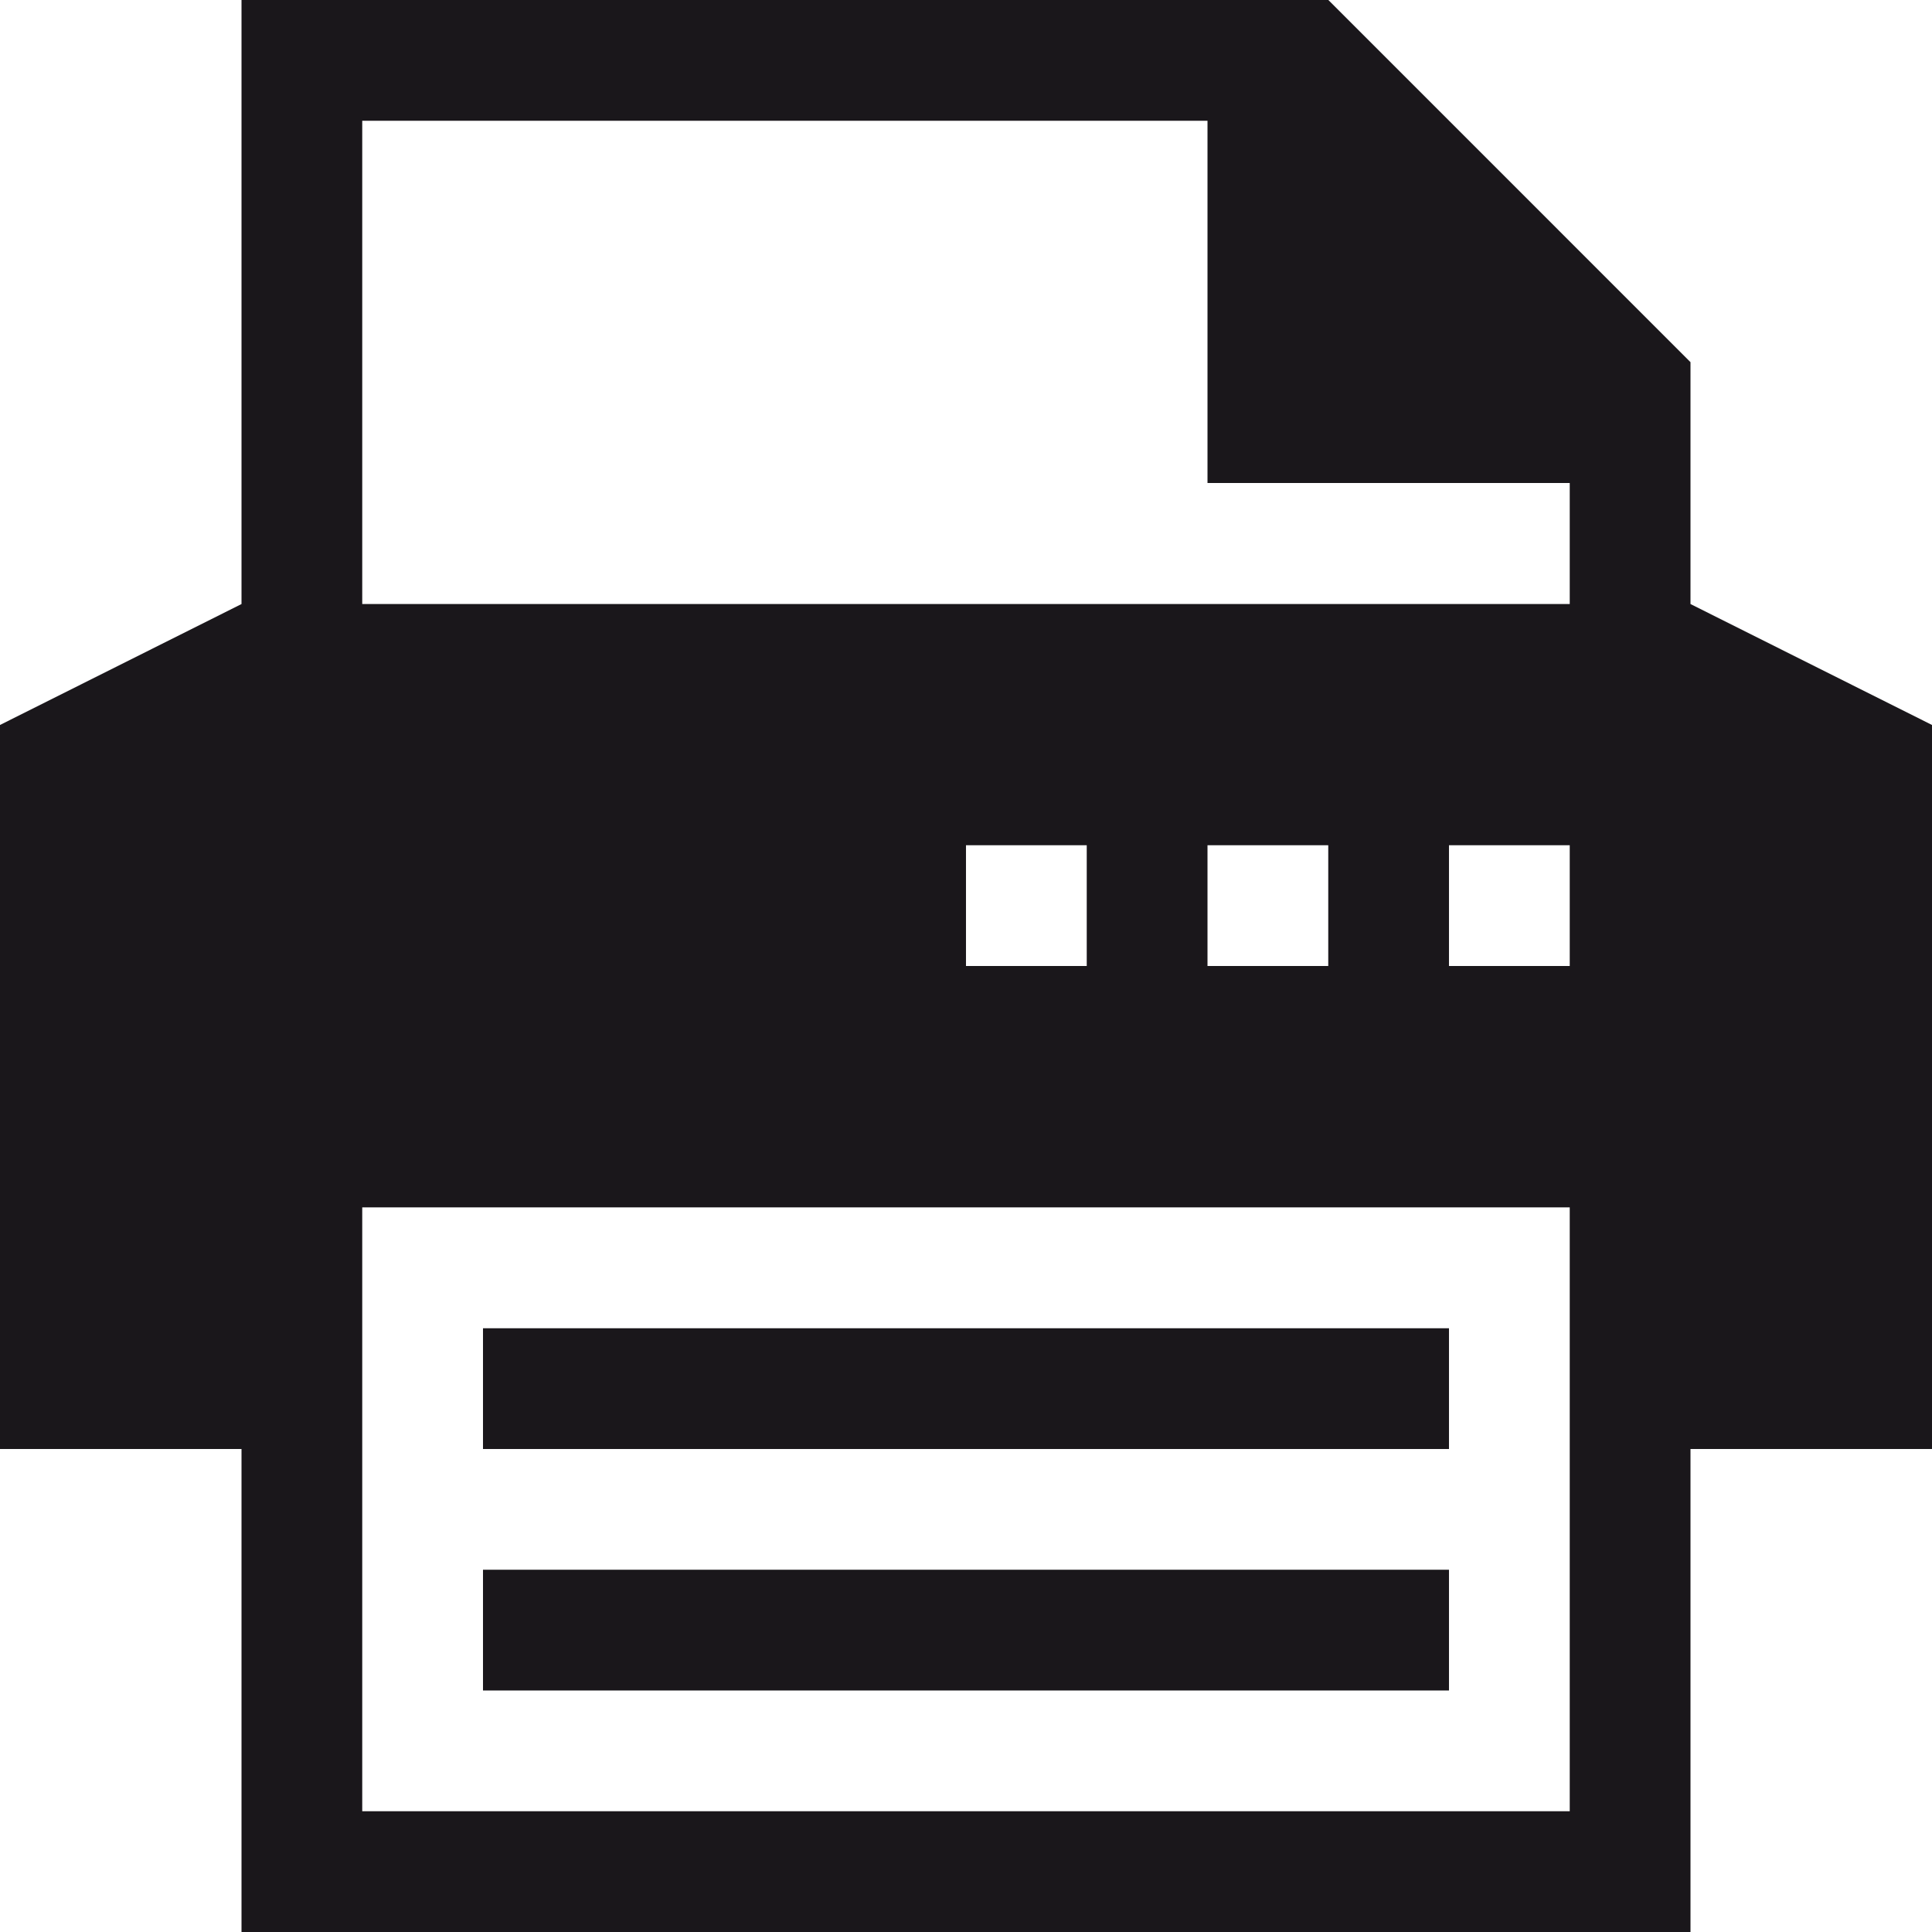
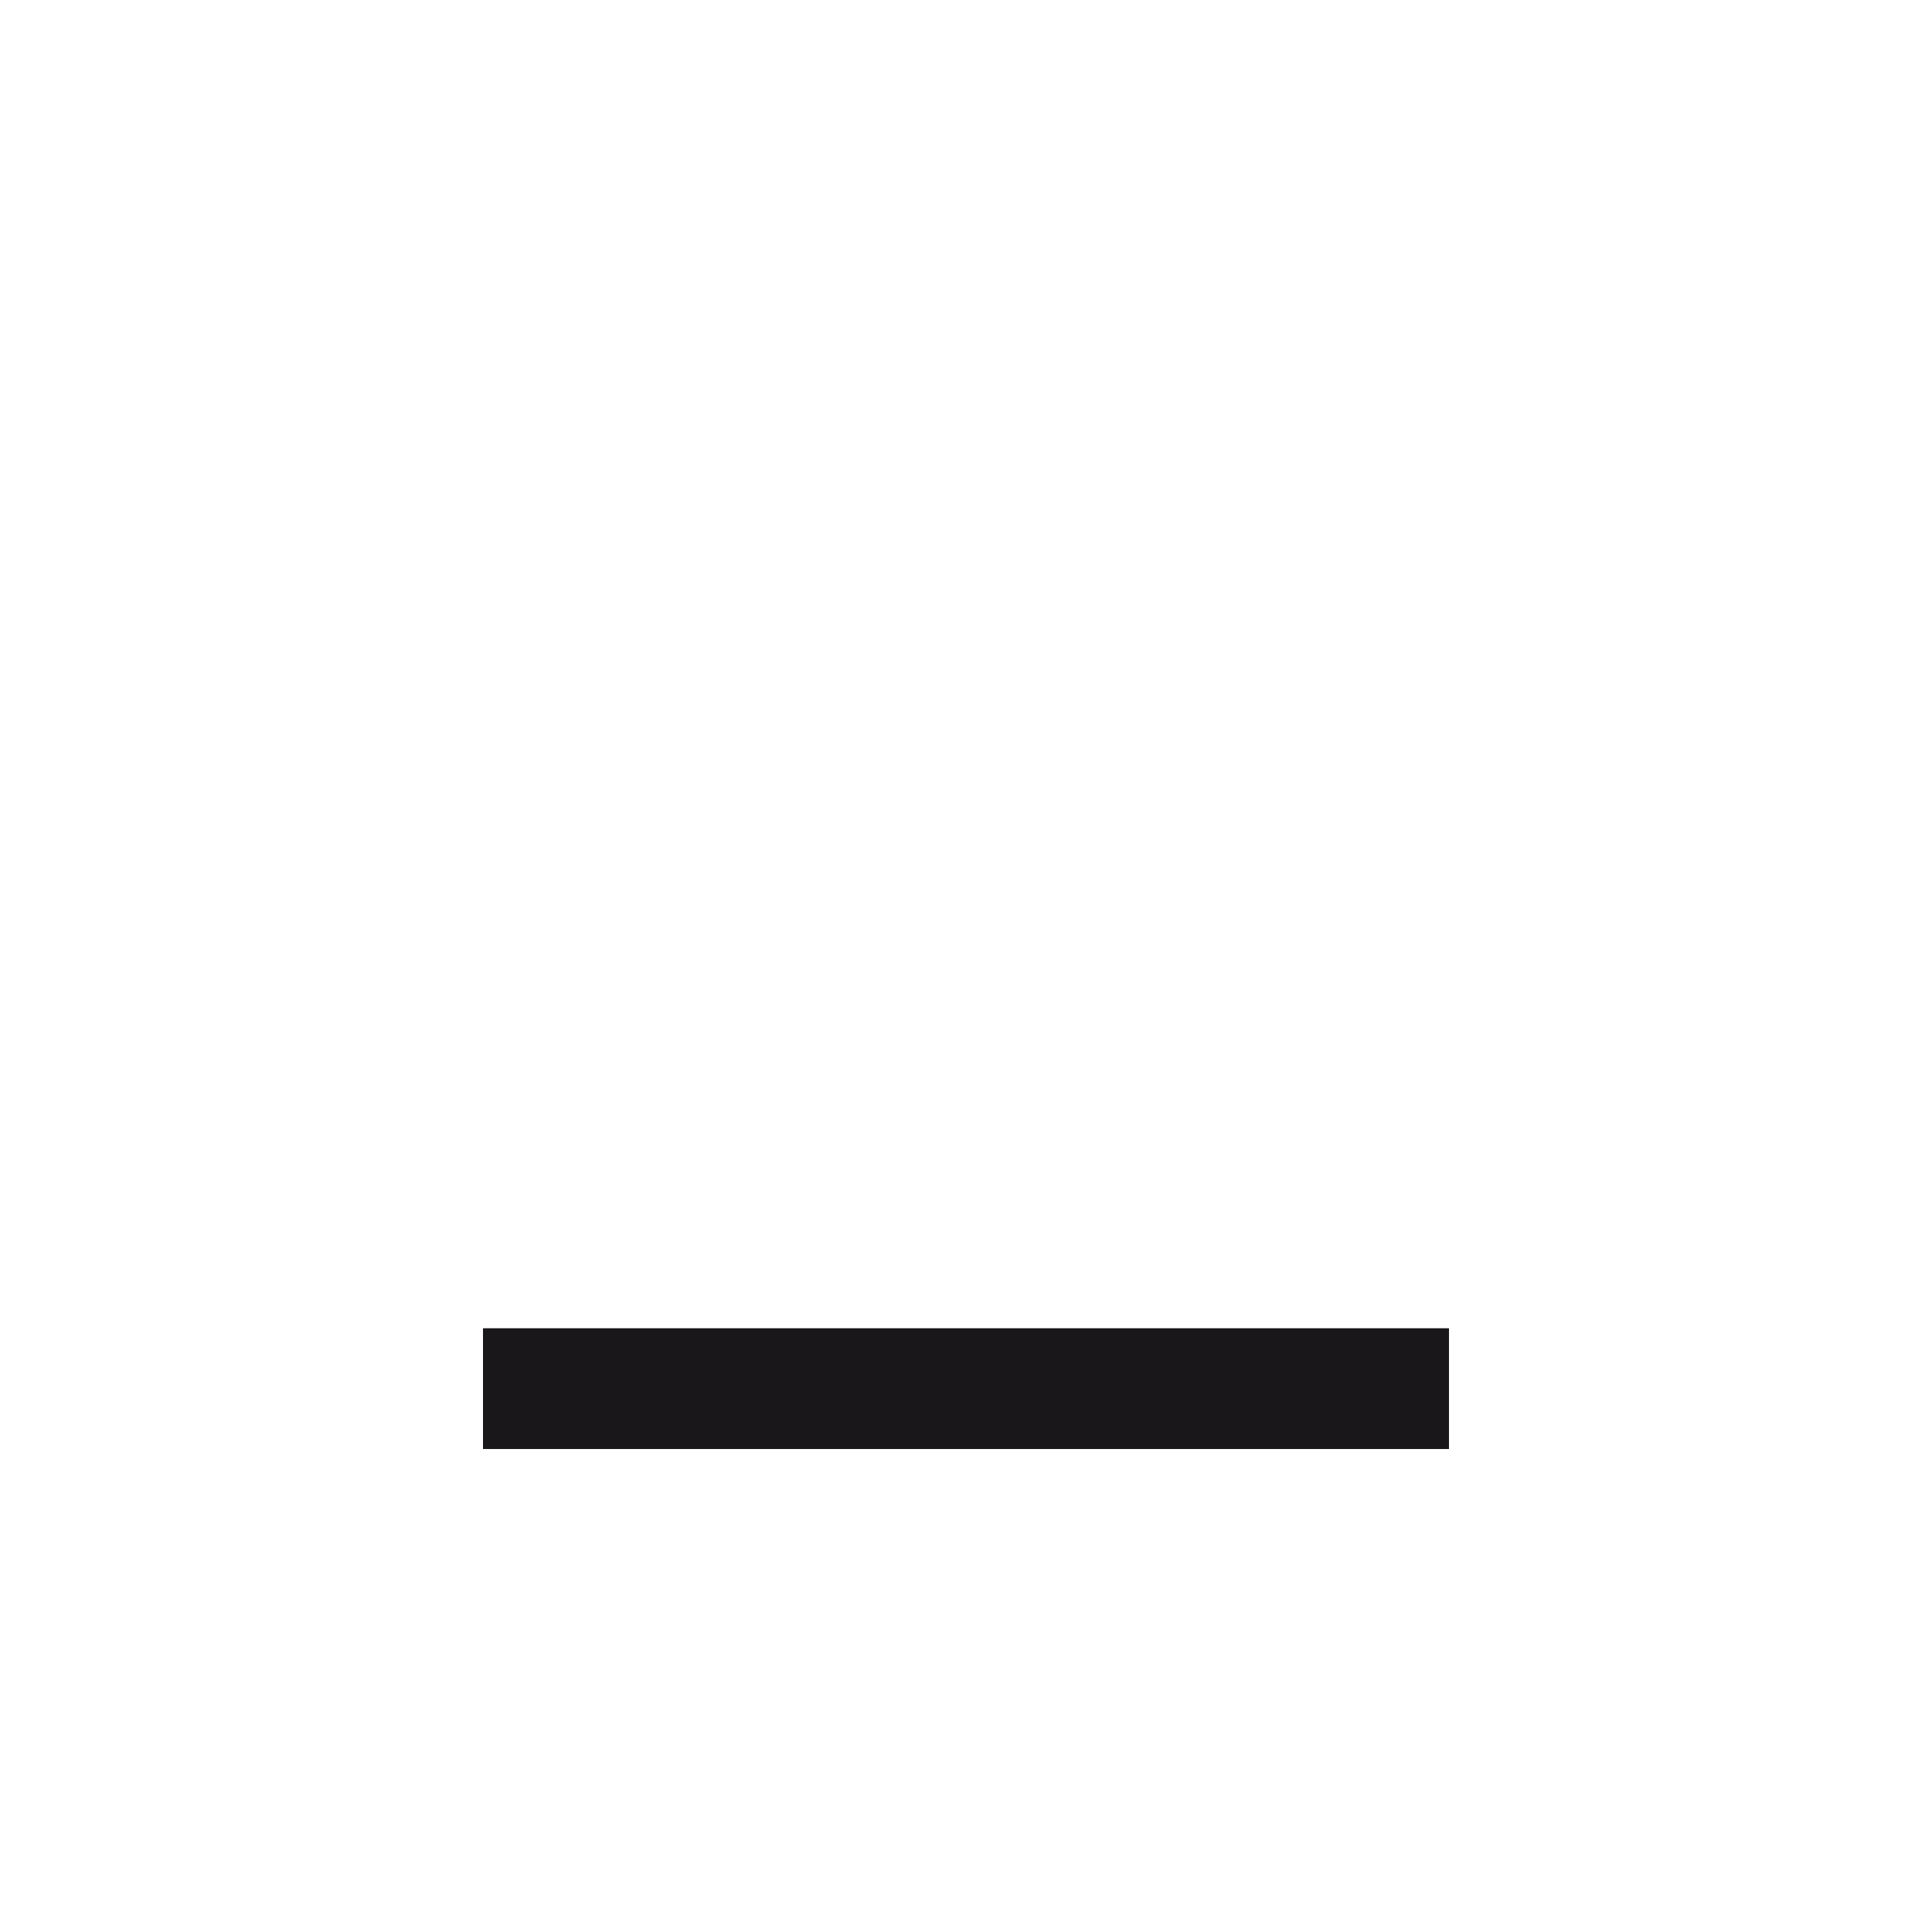
<svg xmlns="http://www.w3.org/2000/svg" version="1.1" x="0px" y="0px" width="66.141px" height="66.141px" viewBox="0 0 66.141 66.141" style="enable-background:new 0 0 66.141 66.141;" xml:space="preserve">
  <style type="text/css">
	.st0{fill:#1A171B;}
</style>
  <defs>
</defs>
  <g>
-     <rect x="16.535" y="53.739" class="st0" width="33.07" height="4.134" />
    <rect x="16.535" y="45.472" class="st0" width="33.07" height="4.134" />
-     <path class="st0" d="M66.141,24.819l-8.268-4.14v-8.281L45.475,0H8.268v20.679L0,24.819v24.787h8.268v16.535h49.605V49.605h8.268   V24.819z M12.401,4.134h28.937v12.401h12.401v4.144H12.401V4.134z M53.739,33.07h-4.134v-4.134h4.134V33.07z M45.472,28.937v4.134   h-4.134v-4.134H45.472z M37.204,28.937v4.134H33.07v-4.134H37.204z M53.739,62.007H12.401V49.605v-8.268v-0.003h41.338v0.003v8.268   V62.007z" />
  </g>
</svg>